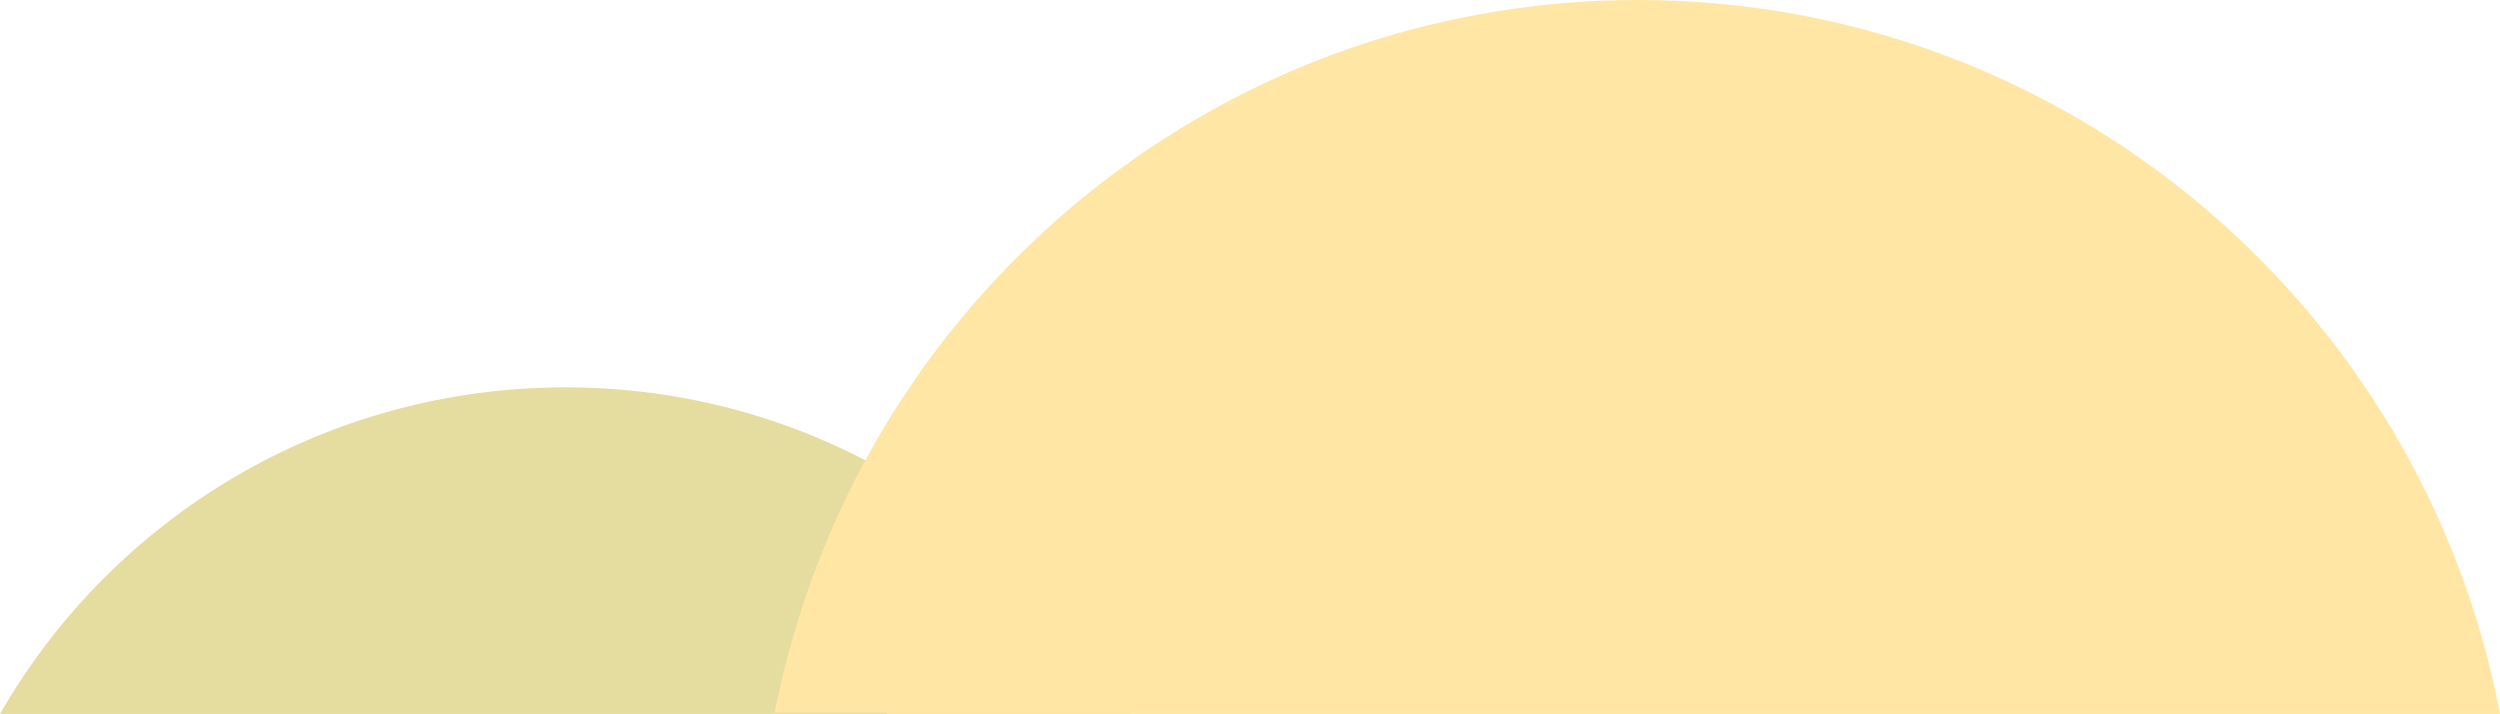
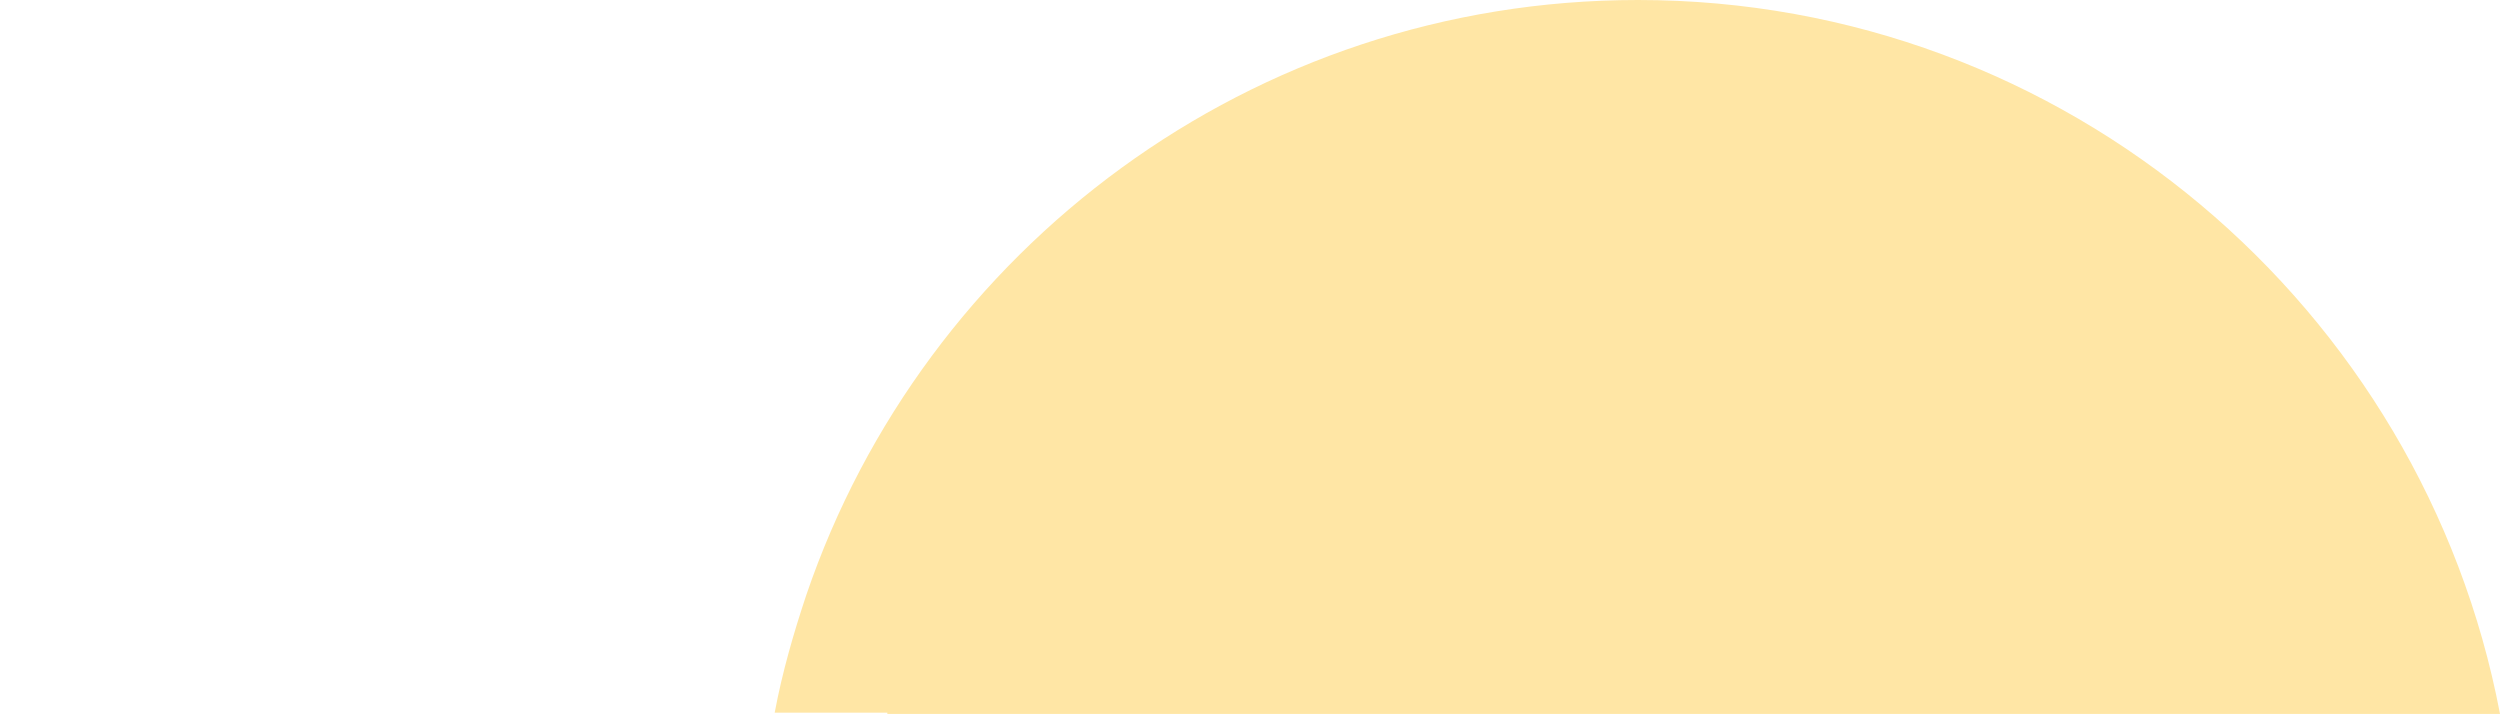
<svg xmlns="http://www.w3.org/2000/svg" x="0px" y="0px" viewBox="0 0 197.5 56.4" style="vertical-align: middle; max-width: 100%; width: 100%;" width="100%">
  <g>
-     <path d="M89.4,56.4c-1.4-2.4-3-4.8-4.8-6.9c-9.5-11.5-23.8-18.9-39.9-18.9C25.6,30.6,8.9,40.9,0,56.4h82.7   H89.4z" fill="rgb(229,221,160)">
-     </path>
    <path d="M70.1,56.4h127.4C191.4,24.3,163.2,0,129.4,0C98.9,0,73,19.7,63.7,47c-1,3-1.9,6.1-2.5,9.3H70.1z" fill="rgb(255,230,165)">
    </path>
  </g>
</svg>